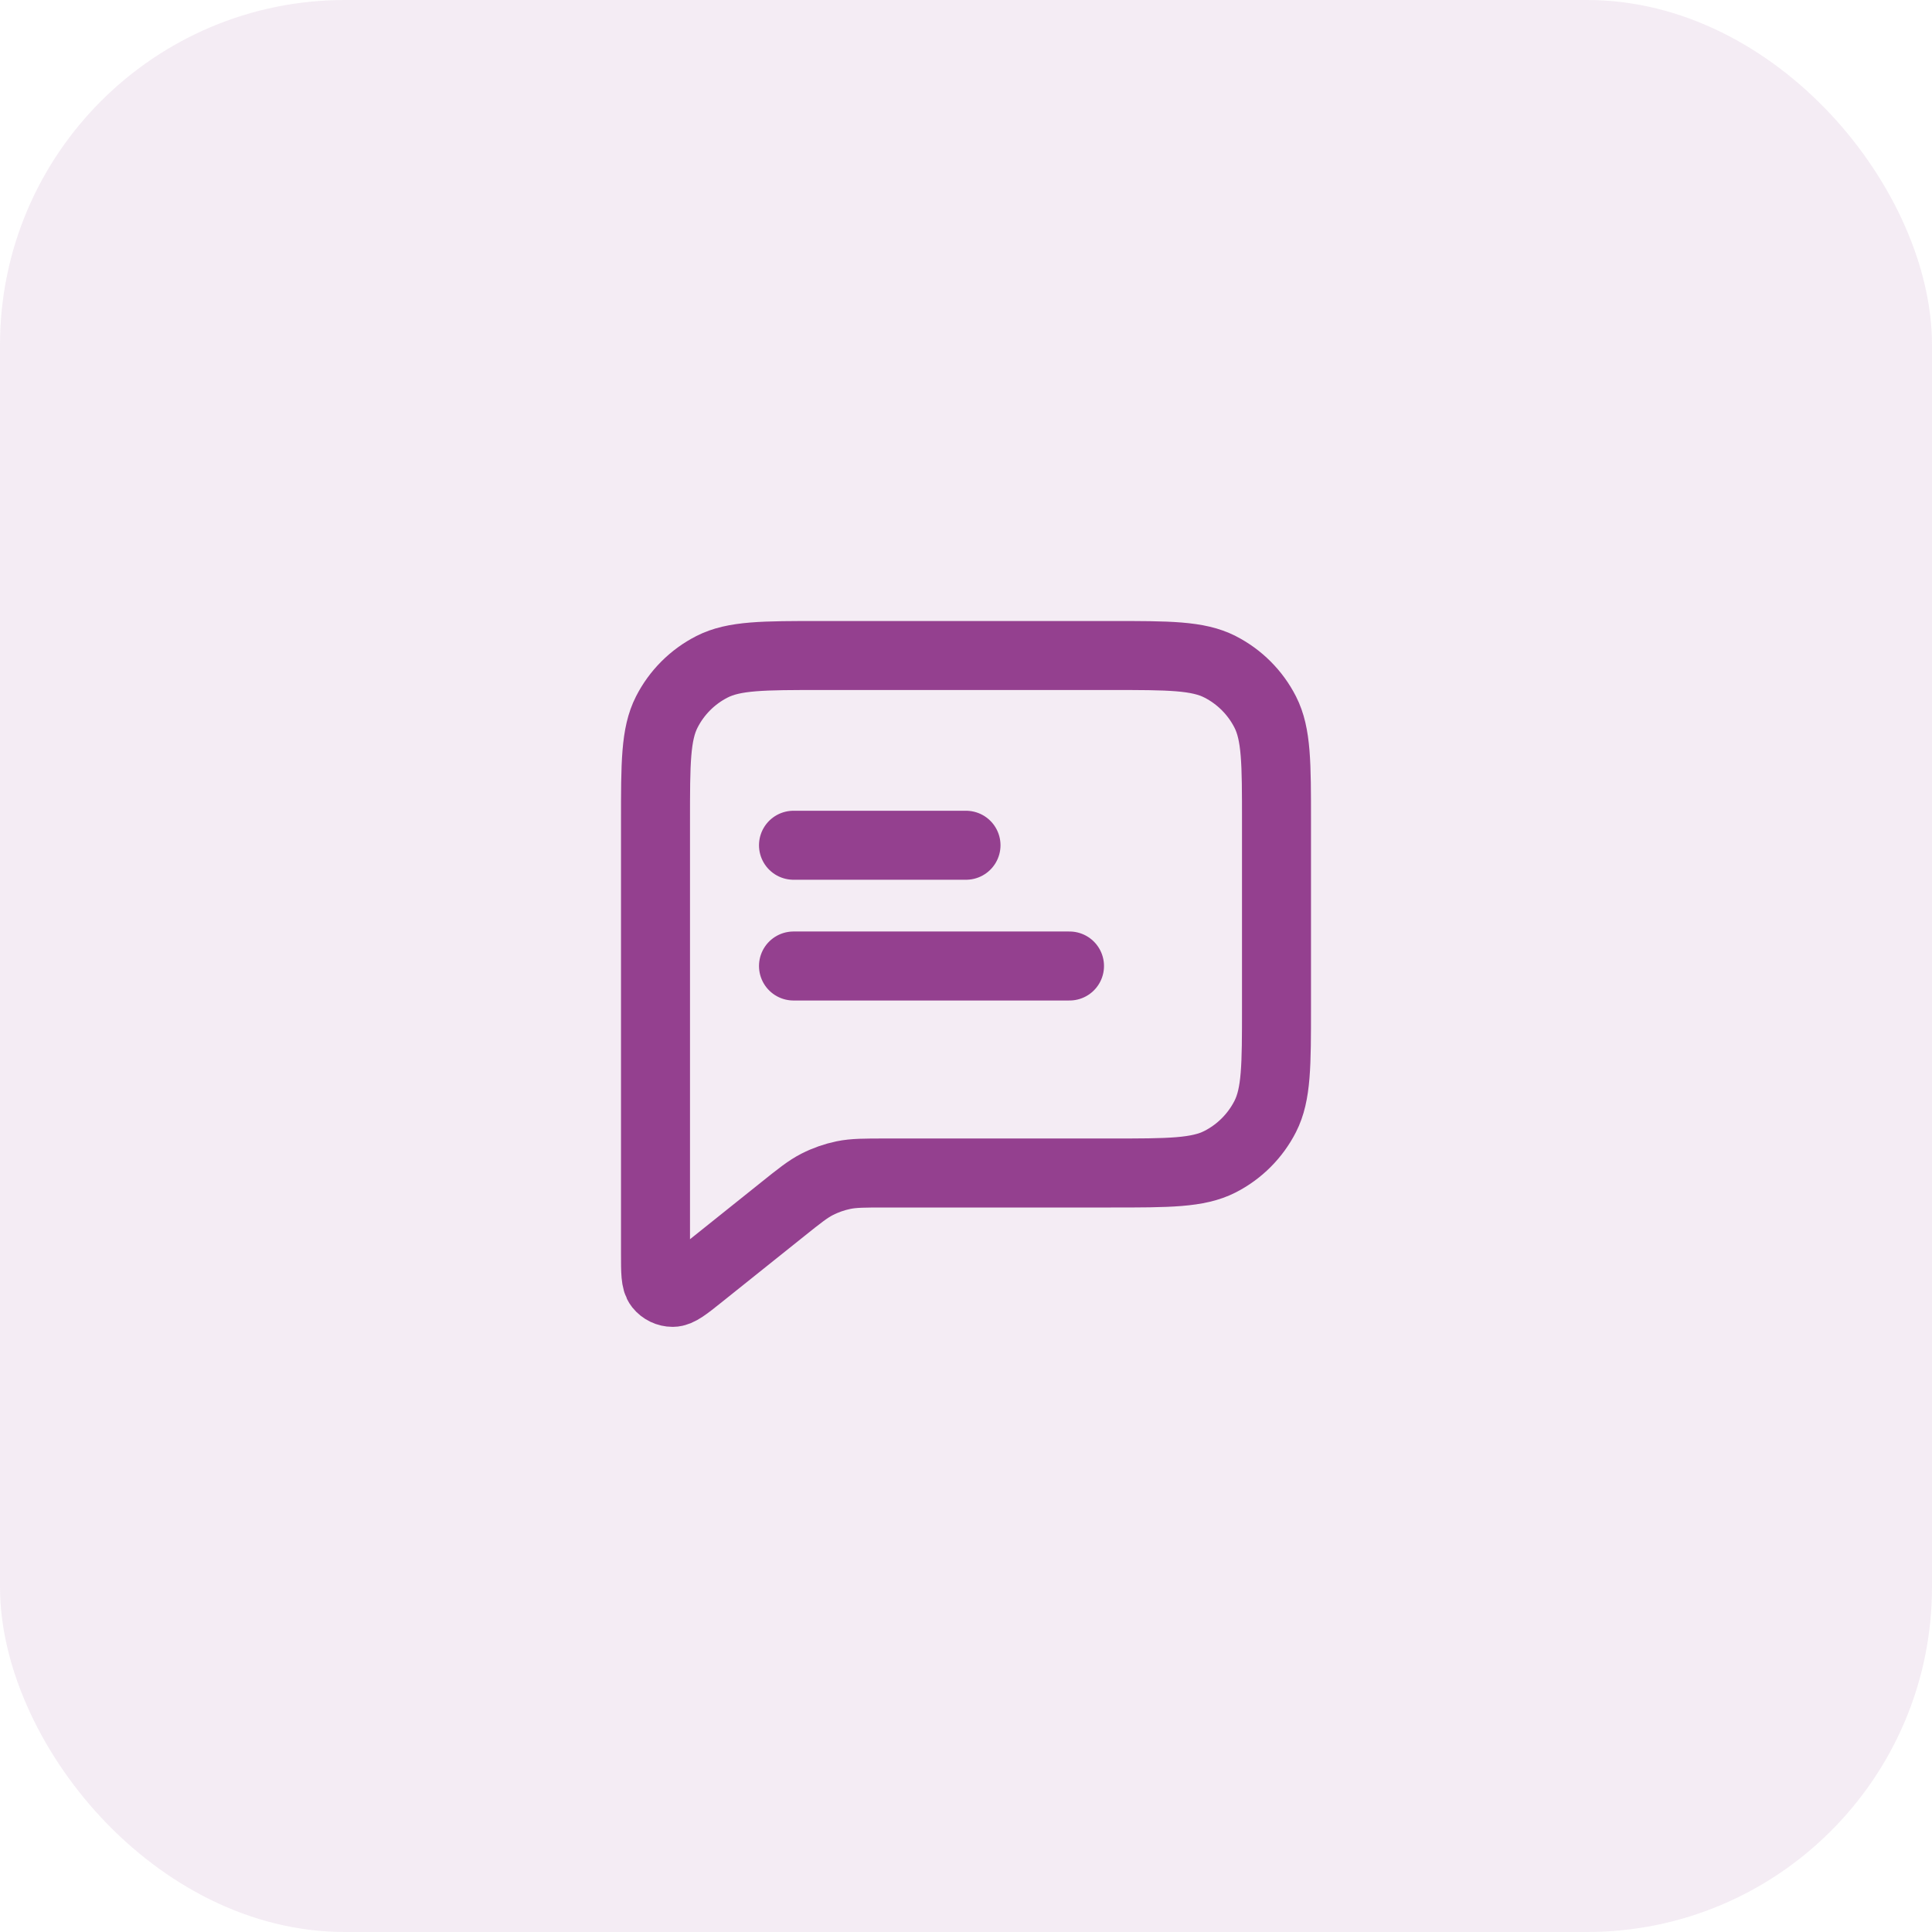
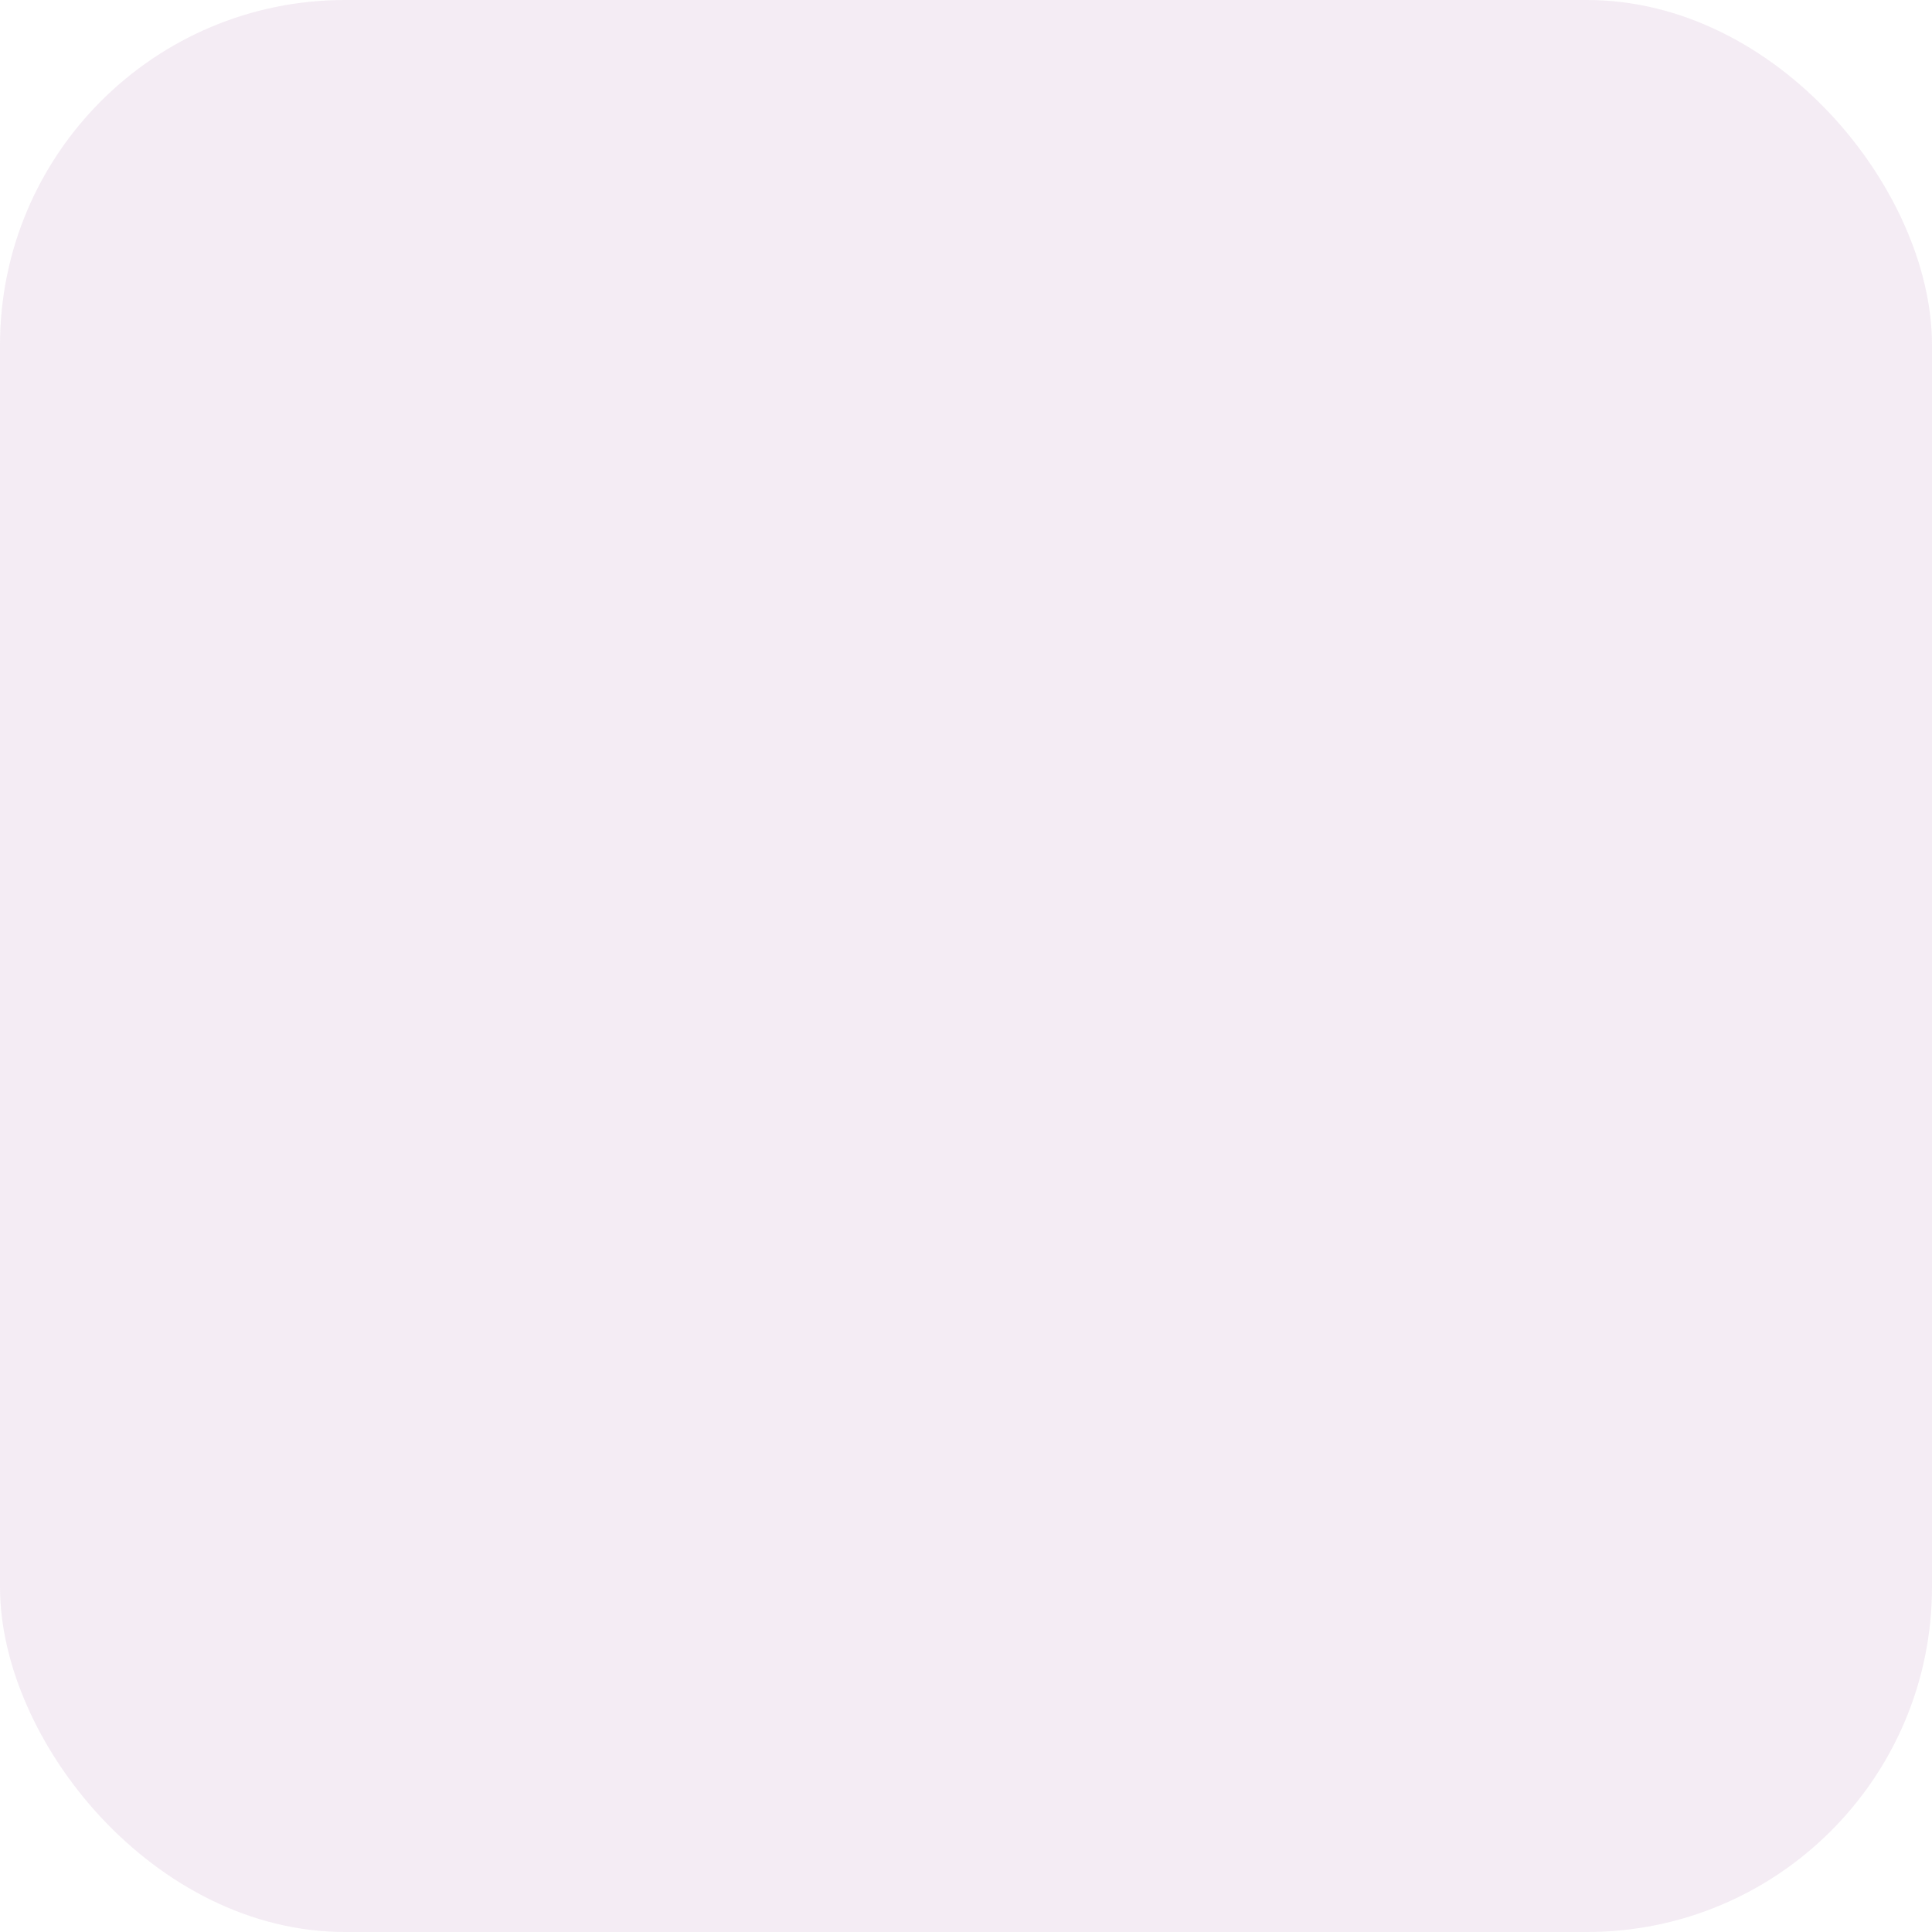
<svg xmlns="http://www.w3.org/2000/svg" width="56" height="56" viewBox="0 0 56 56" fill="none">
  <rect width="56" height="56" rx="10" fill="#94408F" fill-opacity="0.1" />
-   <path d="M23 24.5H28M23 28H31M25.684 34H32.2C33.88 34 34.72 34 35.362 33.673C35.926 33.385 36.385 32.926 36.673 32.362C37 31.72 37 30.88 37 29.2V23.8C37 22.12 37 21.28 36.673 20.638C36.385 20.073 35.926 19.615 35.362 19.327C34.72 19 33.88 19 32.2 19H23.8C22.12 19 21.28 19 20.638 19.327C20.073 19.615 19.615 20.073 19.327 20.638C19 21.28 19 22.12 19 23.8V36.336C19 36.868 19 37.135 19.109 37.272C19.204 37.391 19.348 37.46 19.5 37.46C19.676 37.459 19.884 37.293 20.3 36.96L22.685 35.052C23.172 34.662 23.416 34.467 23.688 34.328C23.928 34.206 24.184 34.116 24.449 34.061C24.748 34 25.06 34 25.684 34Z" stroke="#94408F" stroke-width="2" stroke-linecap="round" stroke-linejoin="round" />
</svg>